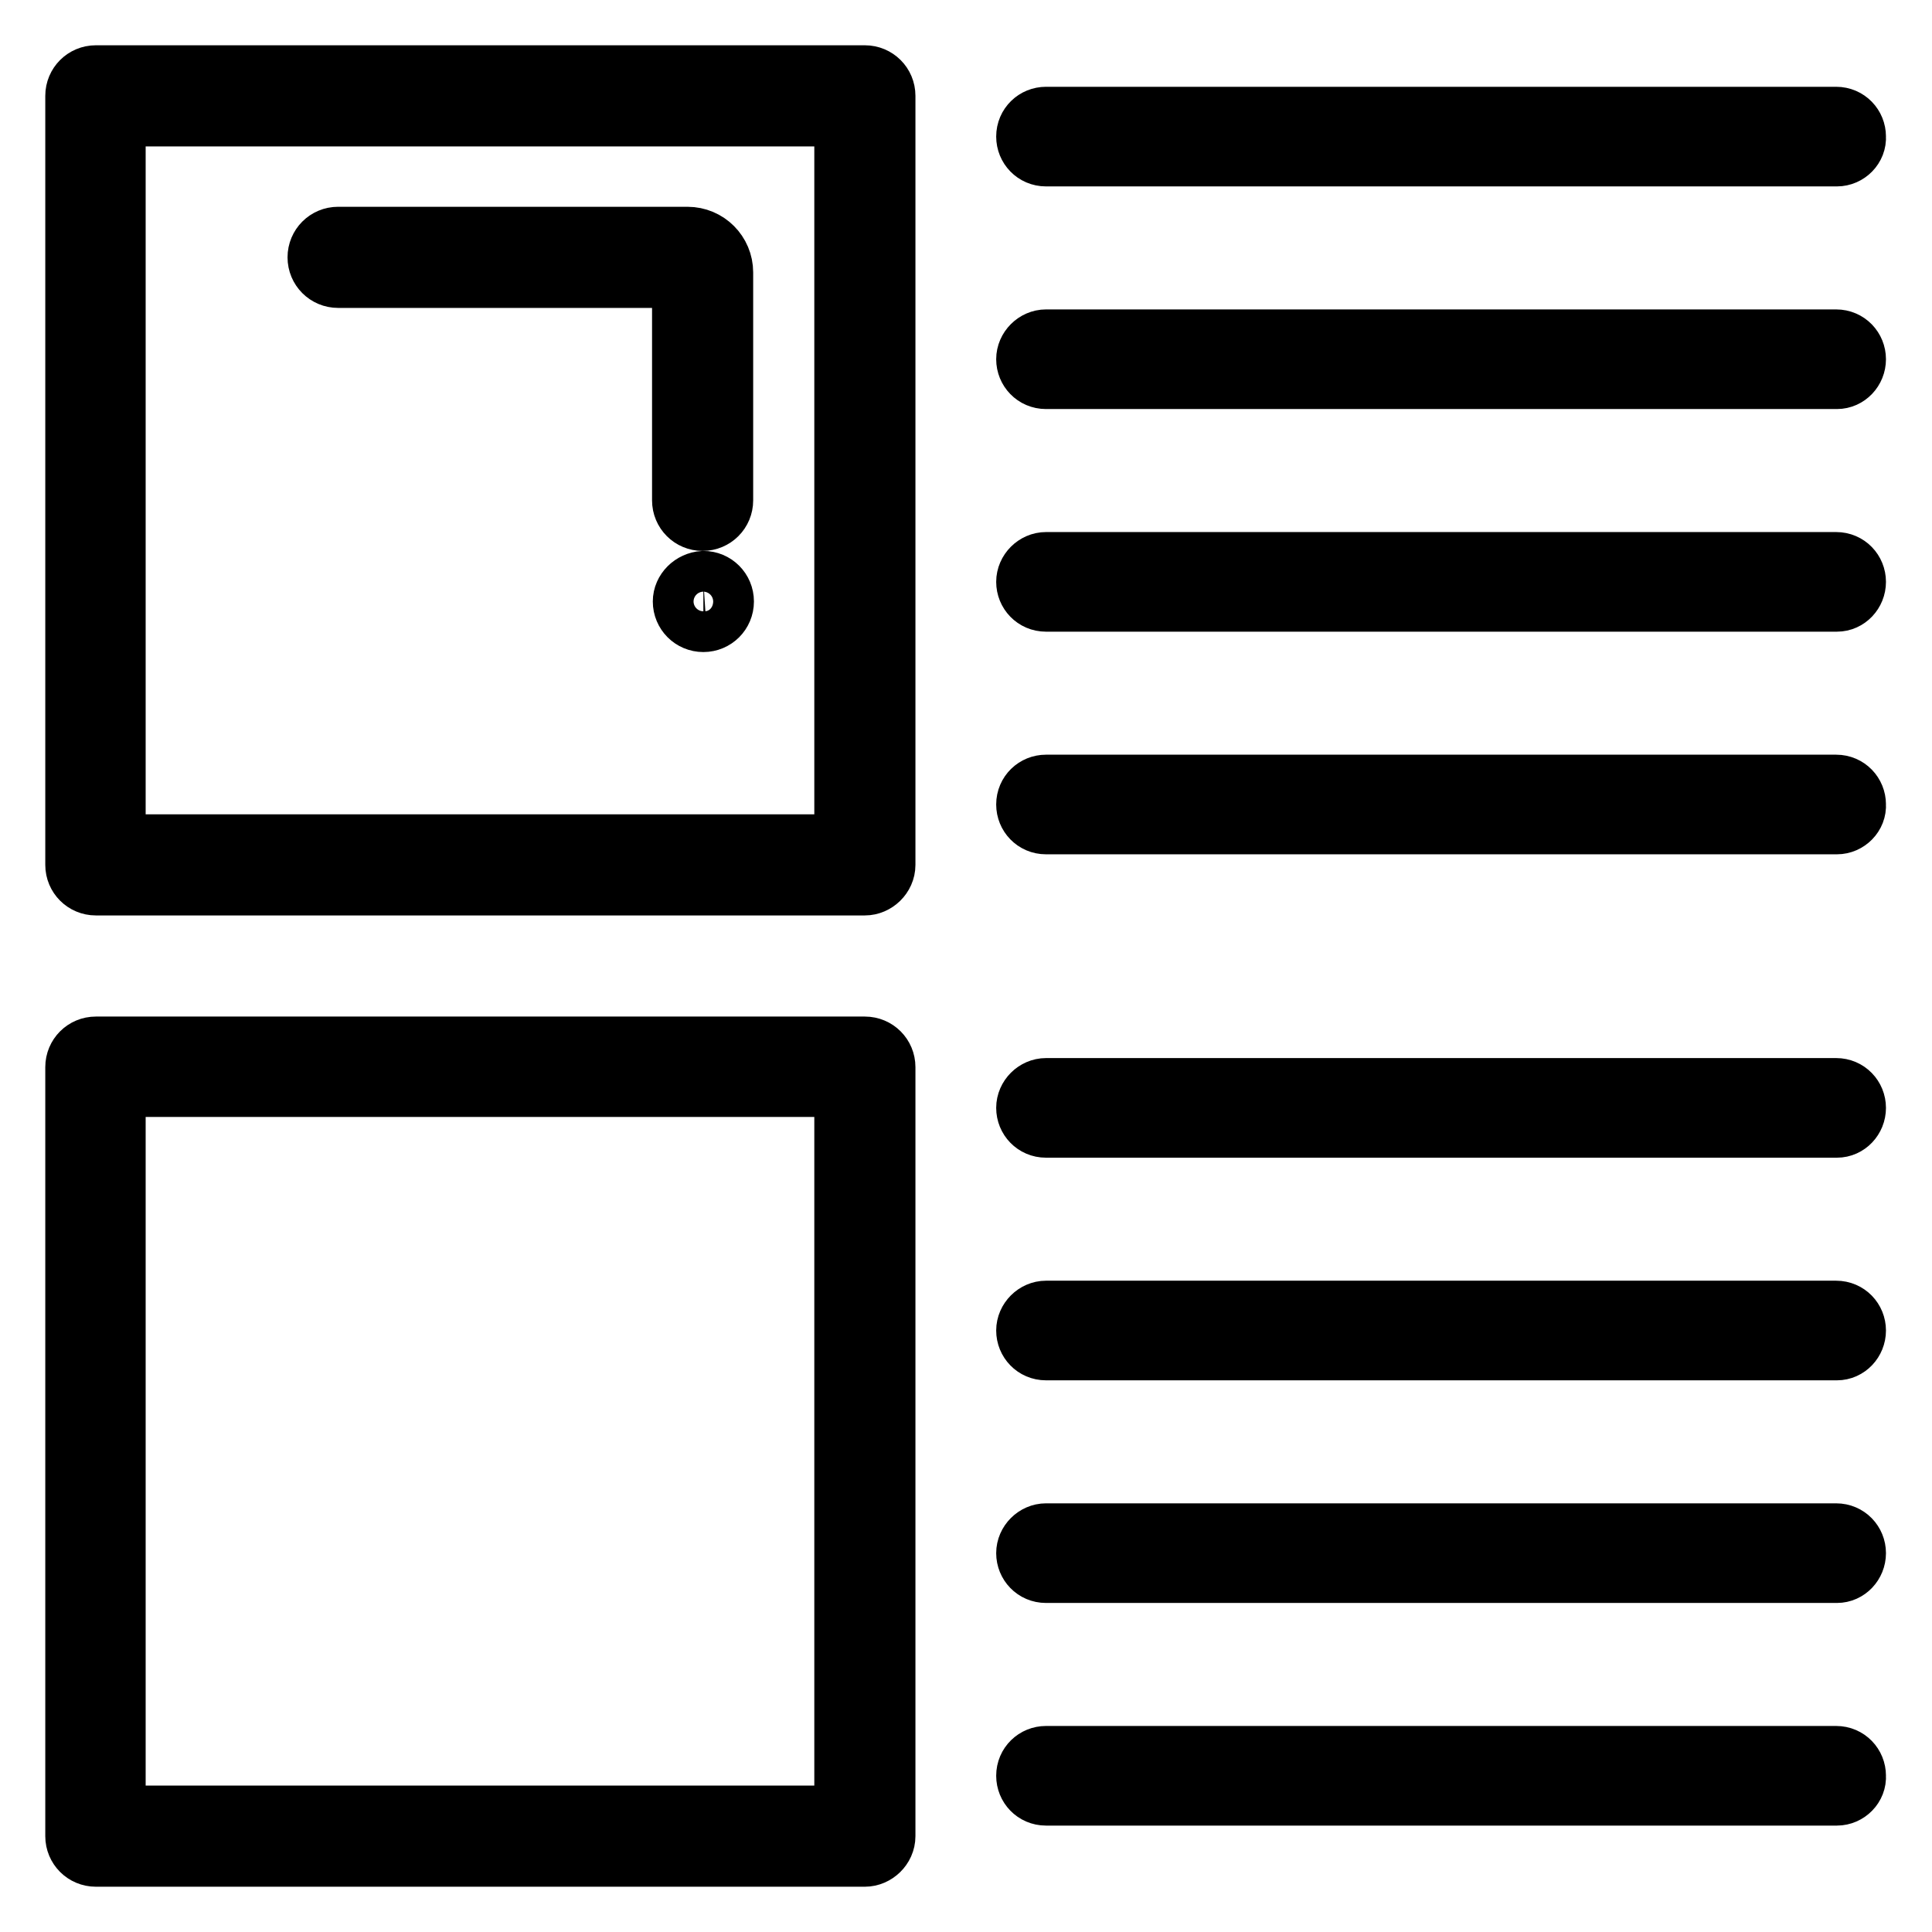
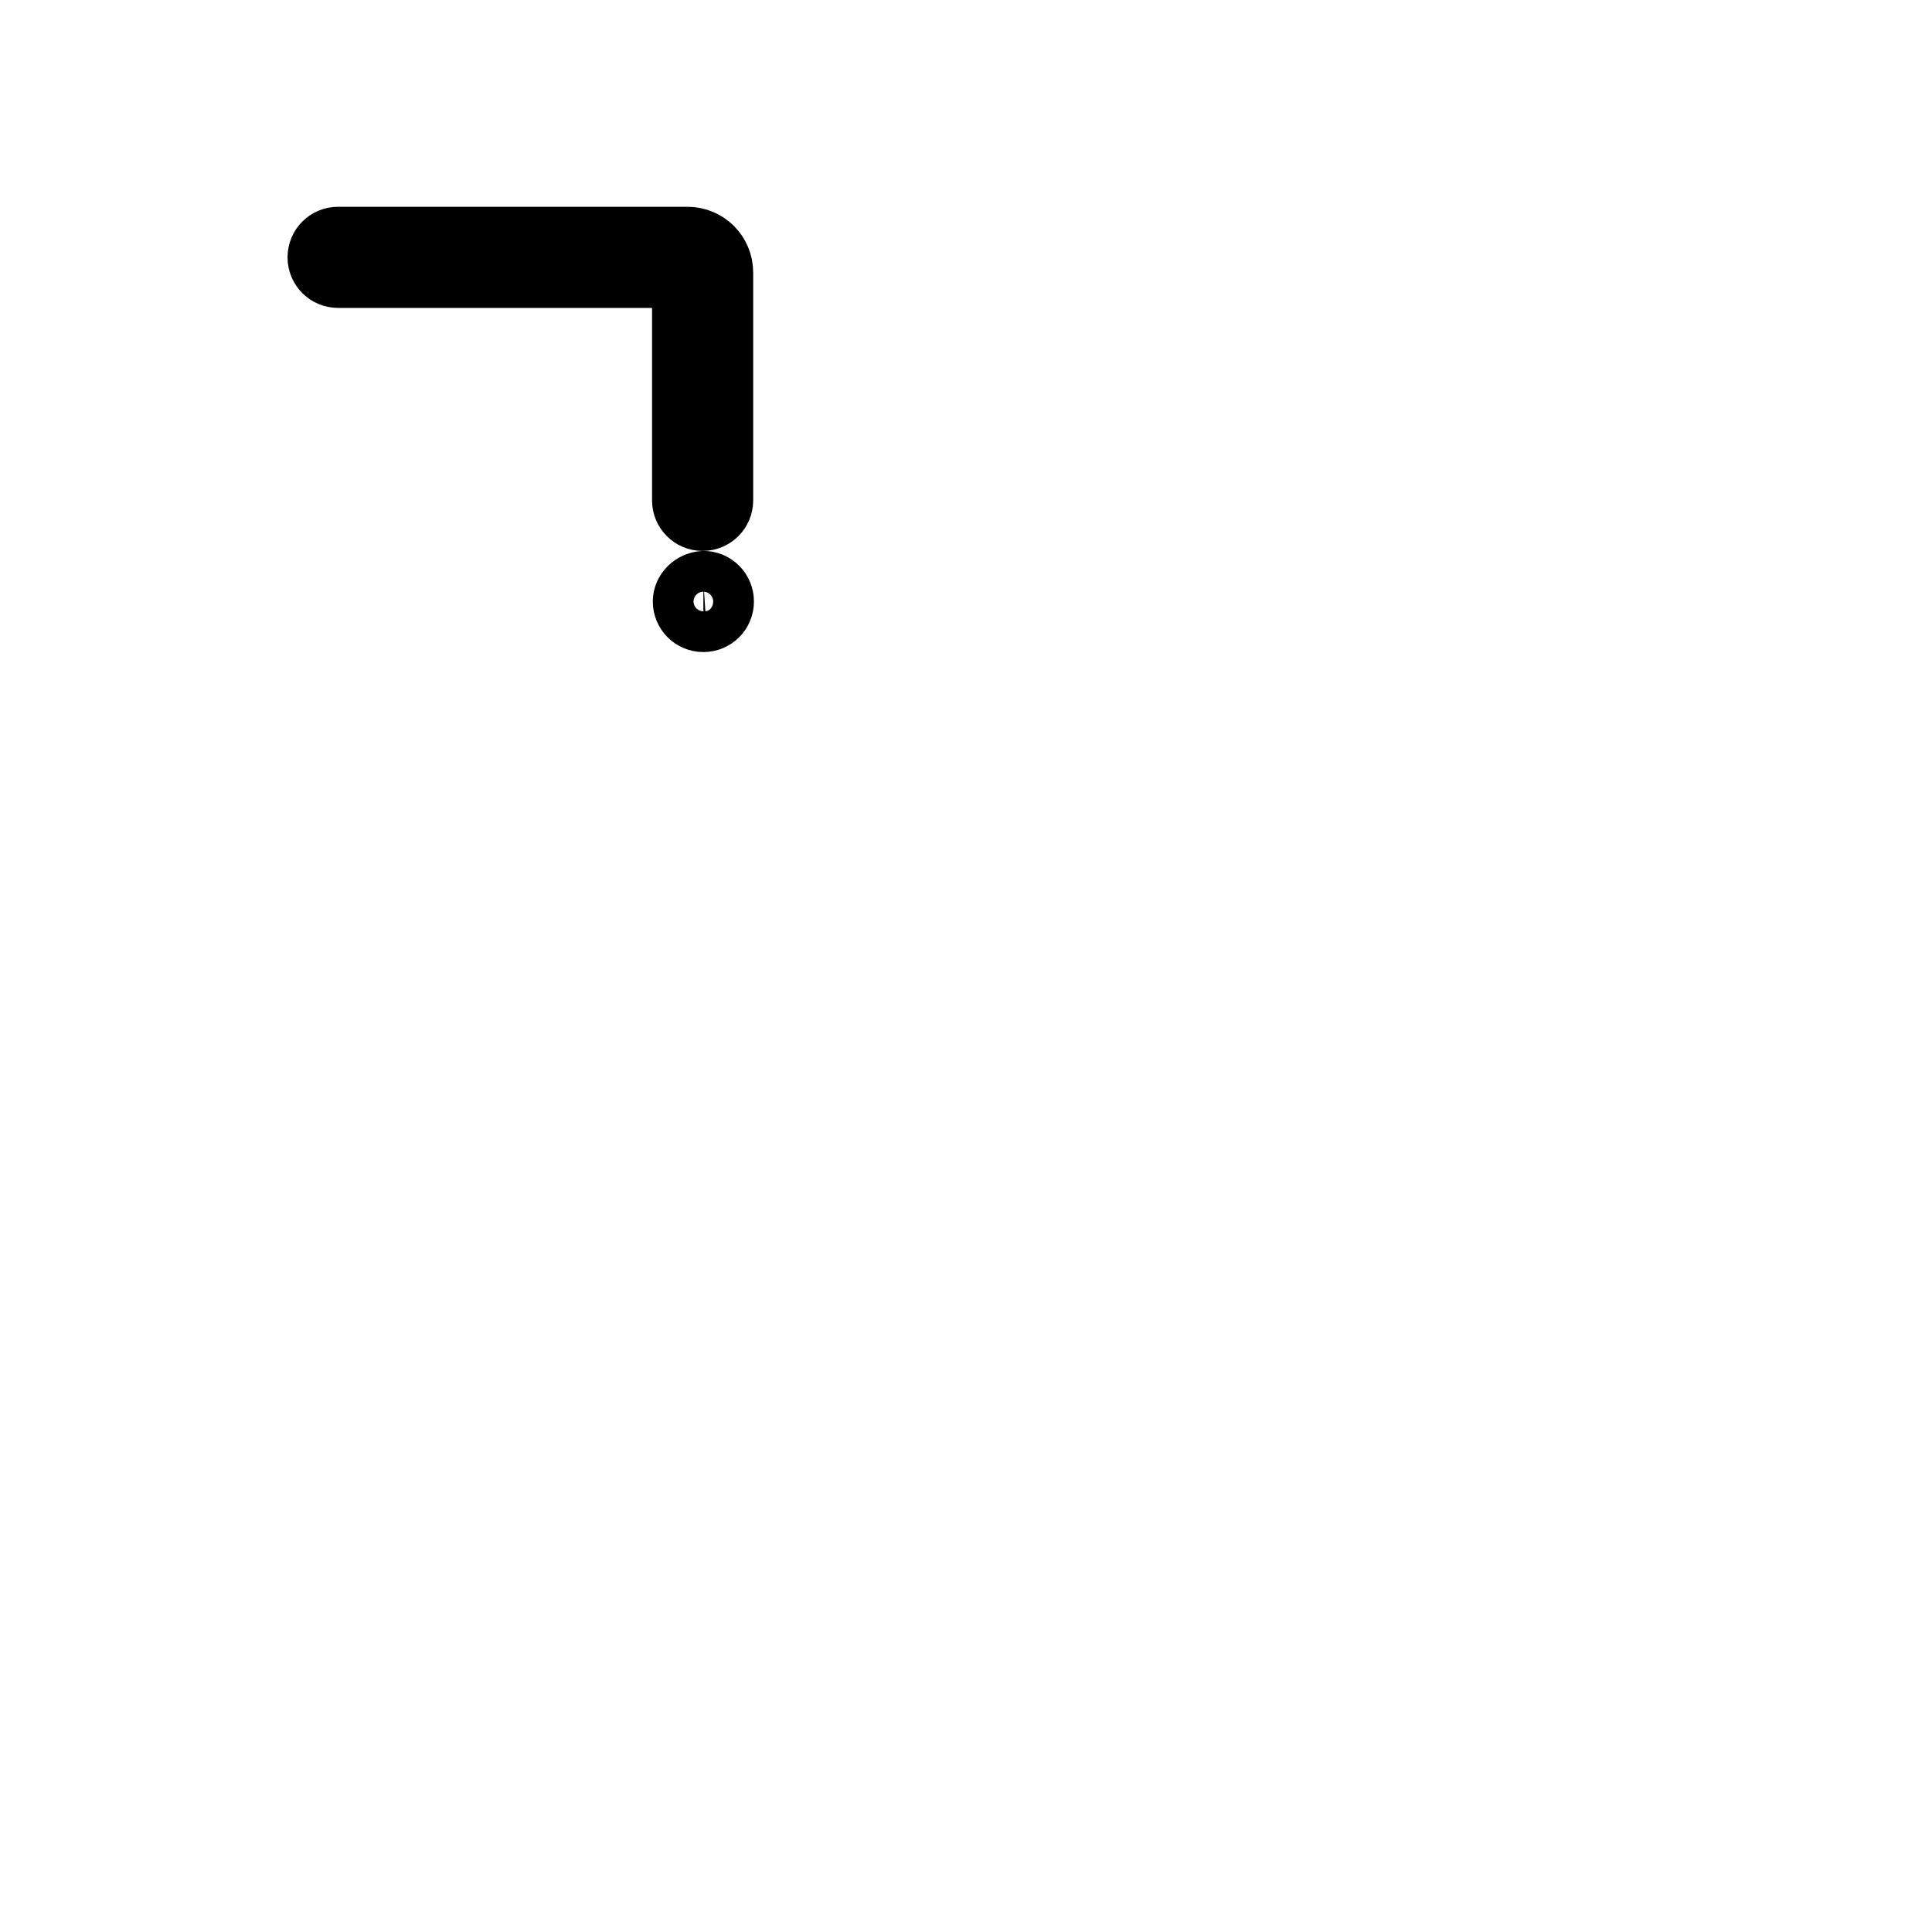
<svg xmlns="http://www.w3.org/2000/svg" version="1.1" x="0px" y="0px" viewBox="0 0 256 256" enable-background="new 0 0 256 256" xml:space="preserve">
  <g>
-     <path stroke-width="8" fill-opacity="0" stroke="#000000" d="M114.6,117.3H12.7c-1.5,0-2.7-1.2-2.7-2.7V12.7c0-1.5,1.2-2.7,2.7-2.7h101.9c1.5,0,2.7,1.2,2.7,2.7v101.9 C117.3,116.1,116,117.3,114.6,117.3z M15.3,111.9h96.6V15.4H15.3V111.9z M243.4,20.7H138.6c-1.5,0-2.6-1.2-2.6-2.6 c0-1.5,1.2-2.6,2.6-2.6h104.7c1.5,0,2.6,1.2,2.6,2.6C246,19.5,244.8,20.7,243.4,20.7z M243.4,50.2H138.6c-1.5,0-2.6-1.2-2.6-2.6 s1.2-2.6,2.6-2.6h104.7c1.5,0,2.6,1.2,2.6,2.6S244.8,50.2,243.4,50.2z M243.4,79.7H138.6c-1.5,0-2.6-1.2-2.6-2.6s1.2-2.6,2.6-2.6 h104.7c1.5,0,2.6,1.2,2.6,2.6S244.8,79.7,243.4,79.7z M243.4,109.2H138.6c-1.5,0-2.6-1.2-2.6-2.6c0-1.5,1.2-2.6,2.6-2.6h104.7 c1.5,0,2.6,1.2,2.6,2.6C246,108,244.8,109.2,243.4,109.2z M243.4,149.4H138.6c-1.5,0-2.6-1.2-2.6-2.6s1.2-2.6,2.6-2.6h104.7 c1.5,0,2.6,1.2,2.6,2.6S244.8,149.4,243.4,149.4z M243.4,178.9H138.6c-1.5,0-2.6-1.2-2.6-2.6s1.2-2.6,2.6-2.6h104.7 c1.5,0,2.6,1.2,2.6,2.6S244.8,178.9,243.4,178.9z M243.4,208.4H138.6c-1.5,0-2.6-1.2-2.6-2.6s1.2-2.6,2.6-2.6h104.7 c1.5,0,2.6,1.2,2.6,2.6S244.8,208.4,243.4,208.4z M243.4,237.9H138.6c-1.5,0-2.6-1.2-2.6-2.6c0-1.5,1.2-2.6,2.6-2.6h104.7 c1.5,0,2.6,1.2,2.6,2.6C246,236.7,244.8,237.9,243.4,237.9z M114.6,246H12.7c-1.5,0-2.7-1.2-2.7-2.7V141.4c0-1.5,1.2-2.7,2.7-2.7 h101.9c1.5,0,2.7,1.2,2.7,2.7v101.9C117.3,244.8,116,246,114.6,246z M15.3,240.6h96.6v-96.6H15.3V240.6z" />
    <path stroke-width="8" fill-opacity="0" stroke="#000000" d="M93.1,69c-1.5,0-2.7-1.2-2.7-2.7V36.8H44.8c-1.5,0-2.7-1.2-2.7-2.7s1.2-2.7,2.7-2.7h46.3 c2.6,0,4.7,2.1,4.7,4.7v30.2C95.8,67.8,94.6,69,93.1,69z" />
    <path stroke-width="8" fill-opacity="0" stroke="#000000" d="M90.5,79.7c0,1.5,1.2,2.7,2.7,2.7c1.5,0,2.7-1.2,2.7-2.7c0-1.5-1.2-2.7-2.7-2.7 C91.7,77.1,90.5,78.3,90.5,79.7z" />
  </g>
</svg>